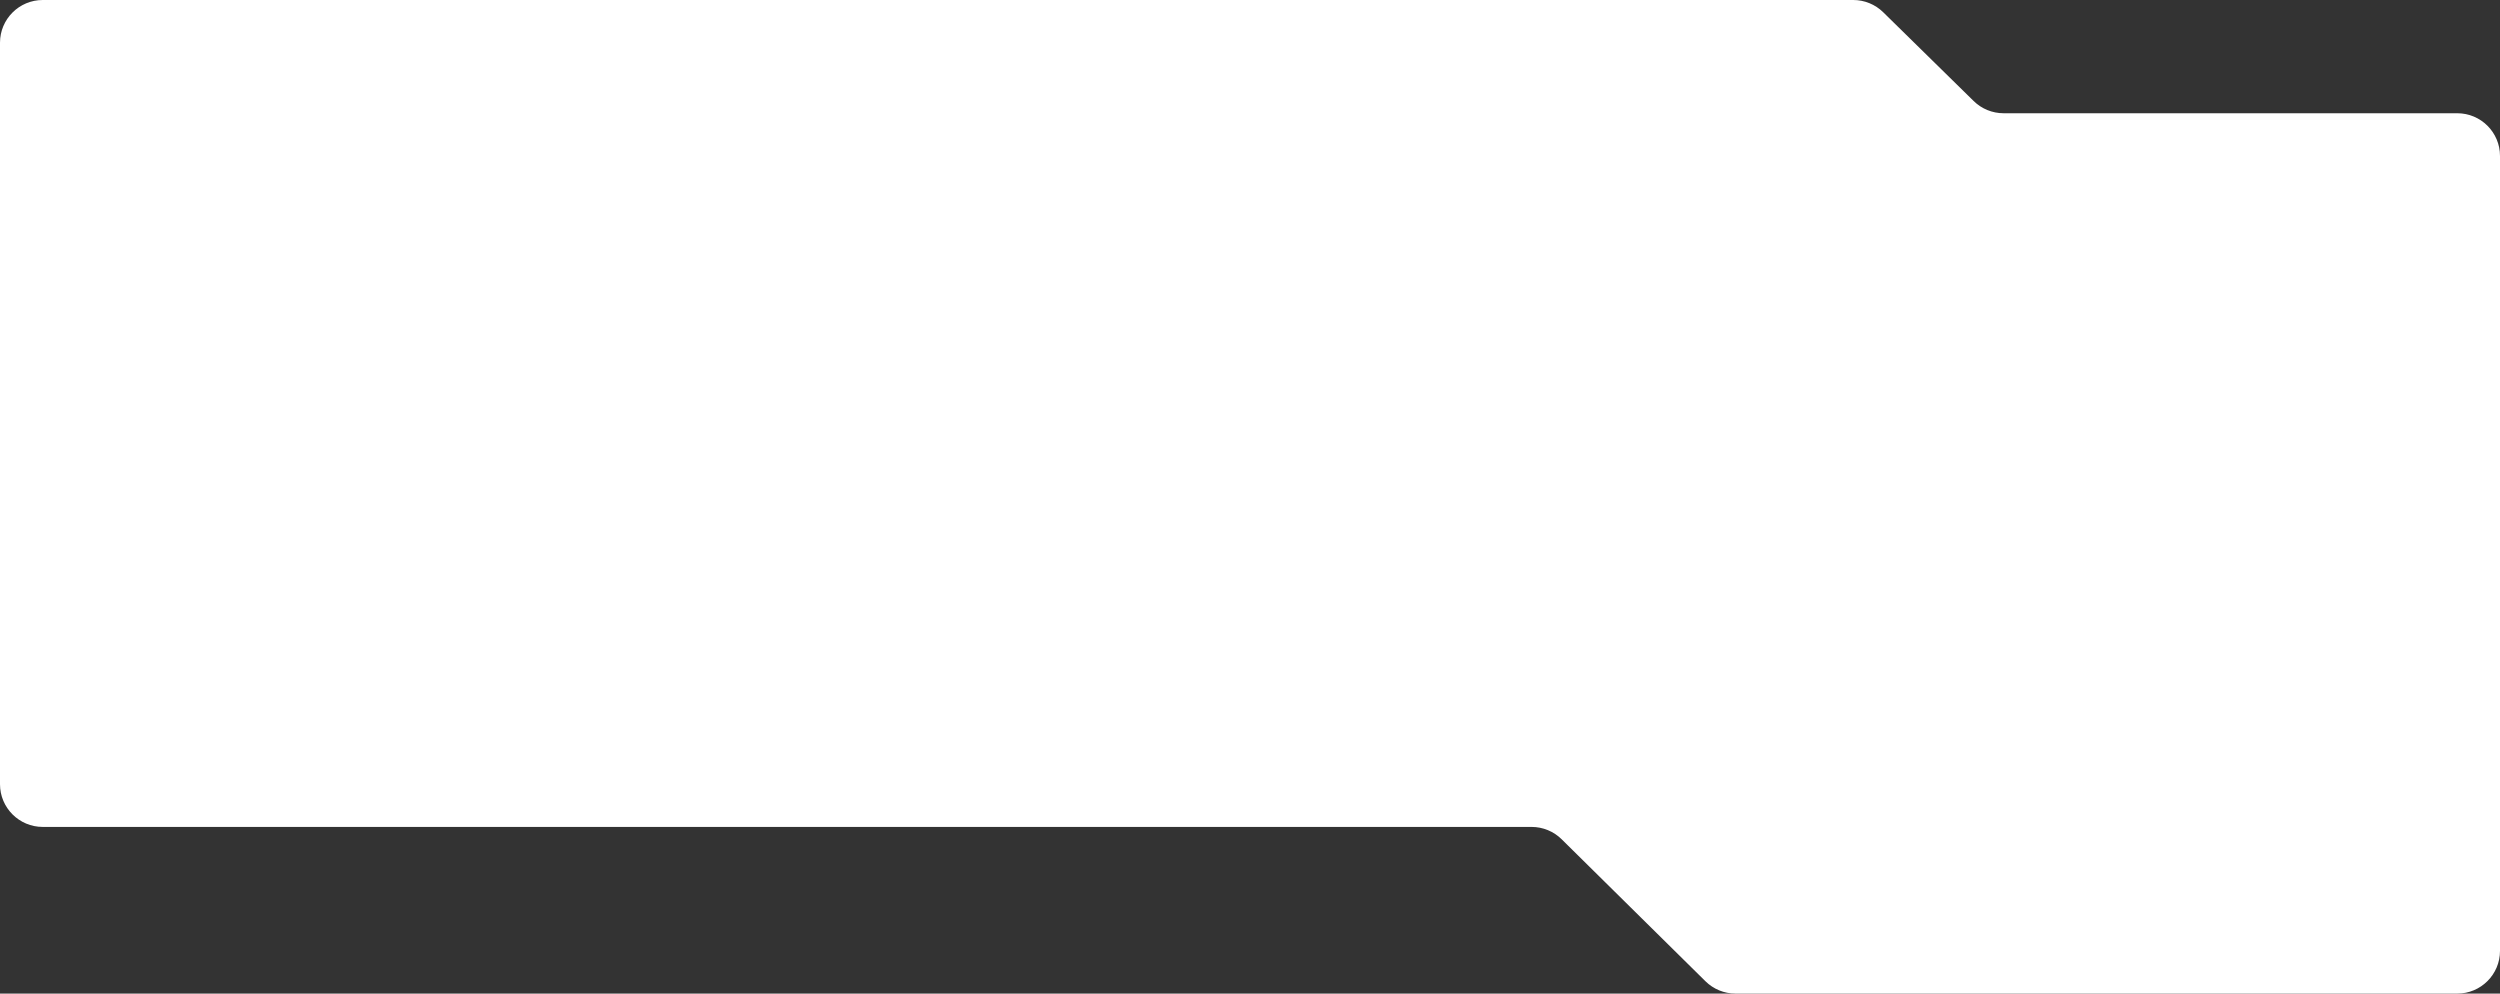
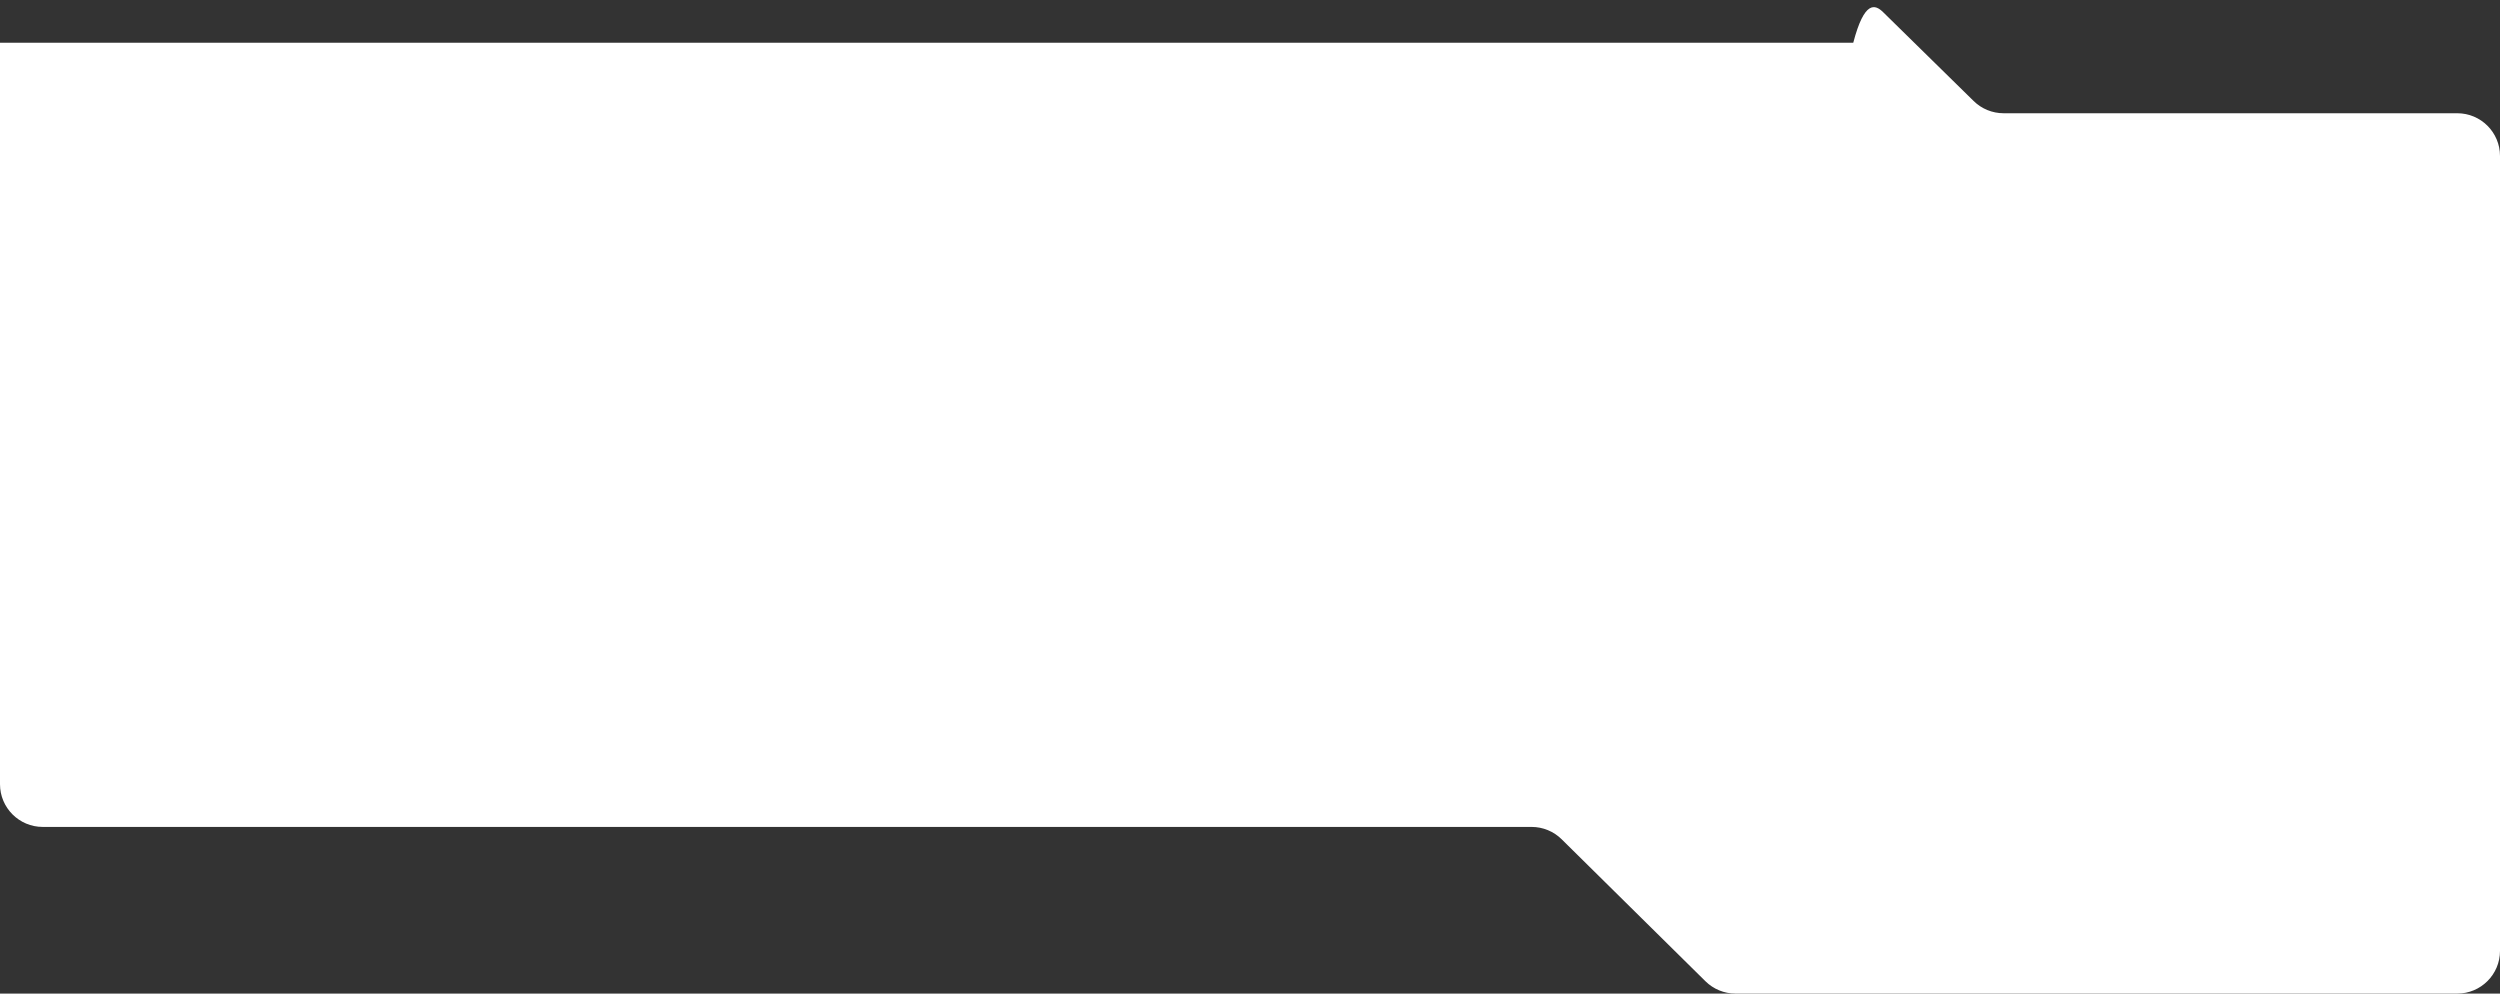
<svg xmlns="http://www.w3.org/2000/svg" width="1170" height="465" viewBox="0 0 1170 465" fill="none">
  <rect x="0" y="0" width="1170" height="465" fill="#333333" stroke="none" />
-   <path d="M881.334 5.726L923.666 47.274C927.405 50.944 932.435 53 937.675 53H1150C1161.05 53 1170 61.954 1170 73V445C1170 456.046 1161.05 465 1150 465H812.21C806.95 465 801.901 462.928 798.158 459.232L730.842 392.768C727.099 389.072 722.05 387 716.79 387H20C8.954 387 0 378.046 0 367V20C0 8.954 8.954 0 20 0H867.325C872.565 0 877.595 2.056 881.334 5.726Z" fill="white" />
+   <path d="M881.334 5.726L923.666 47.274C927.405 50.944 932.435 53 937.675 53H1150C1161.05 53 1170 61.954 1170 73V445C1170 456.046 1161.05 465 1150 465H812.21C806.95 465 801.901 462.928 798.158 459.232L730.842 392.768C727.099 389.072 722.05 387 716.79 387H20C8.954 387 0 378.046 0 367V20H867.325C872.565 0 877.595 2.056 881.334 5.726Z" fill="white" />
</svg>